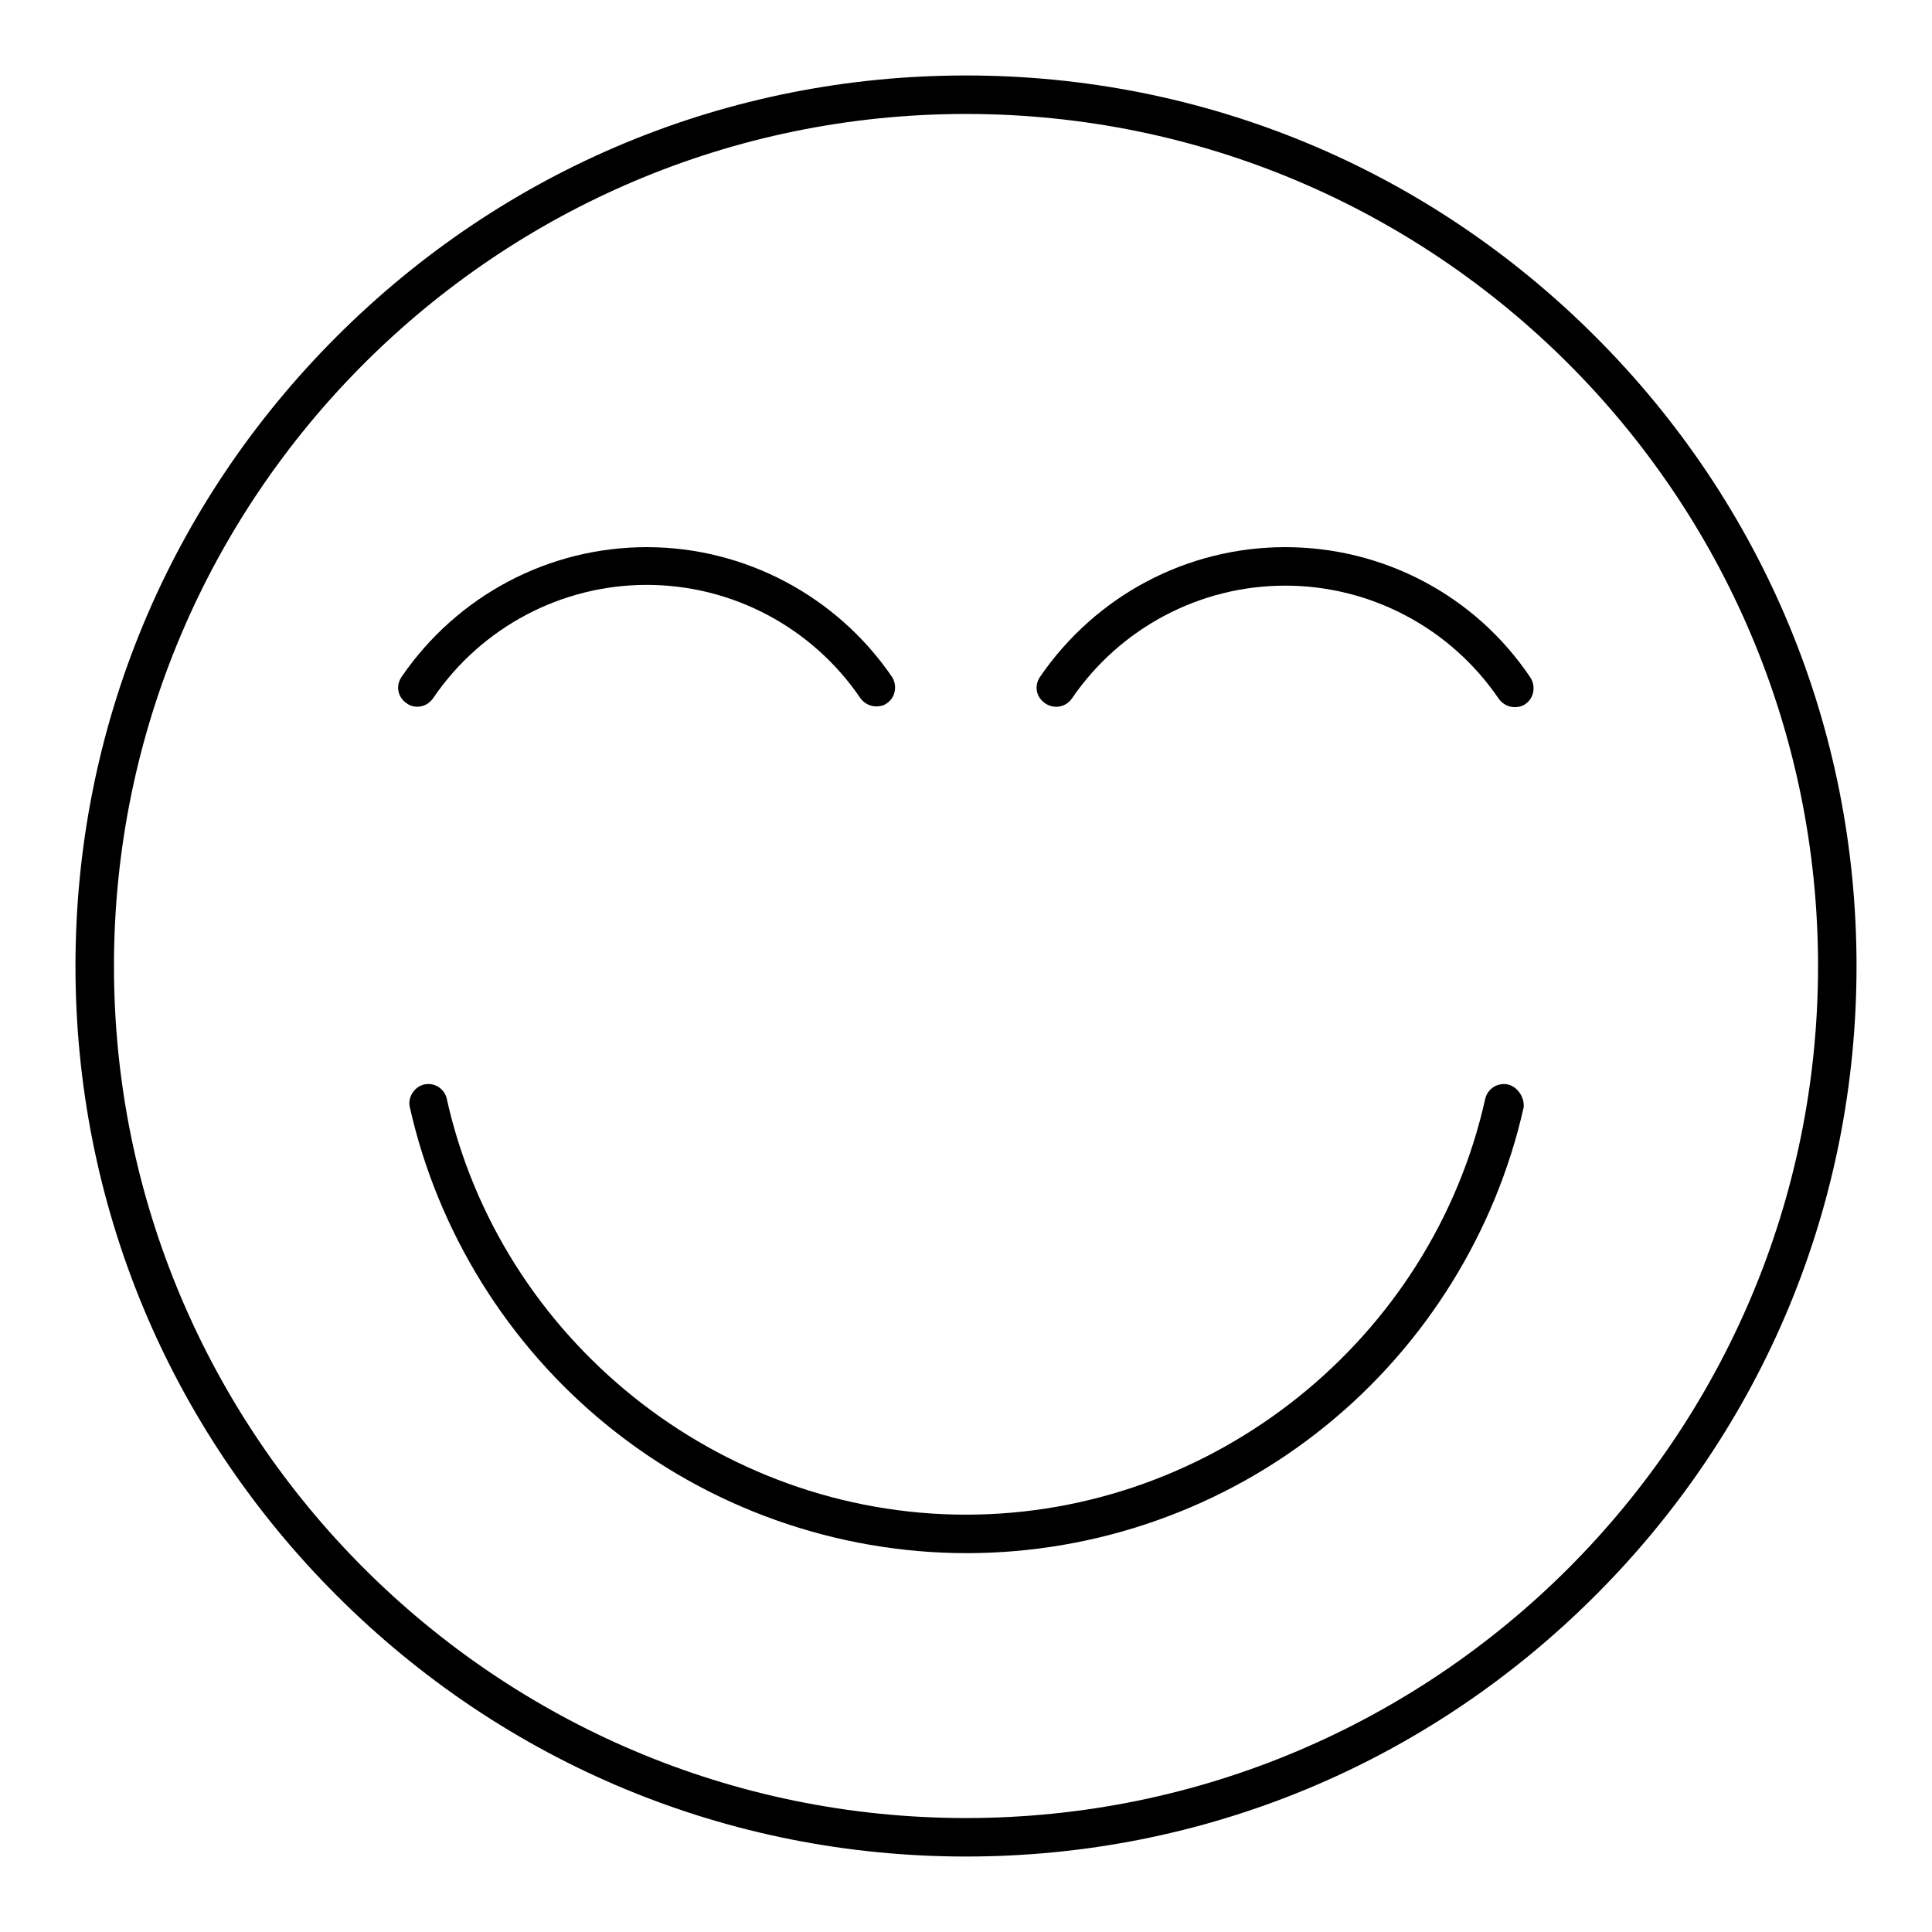
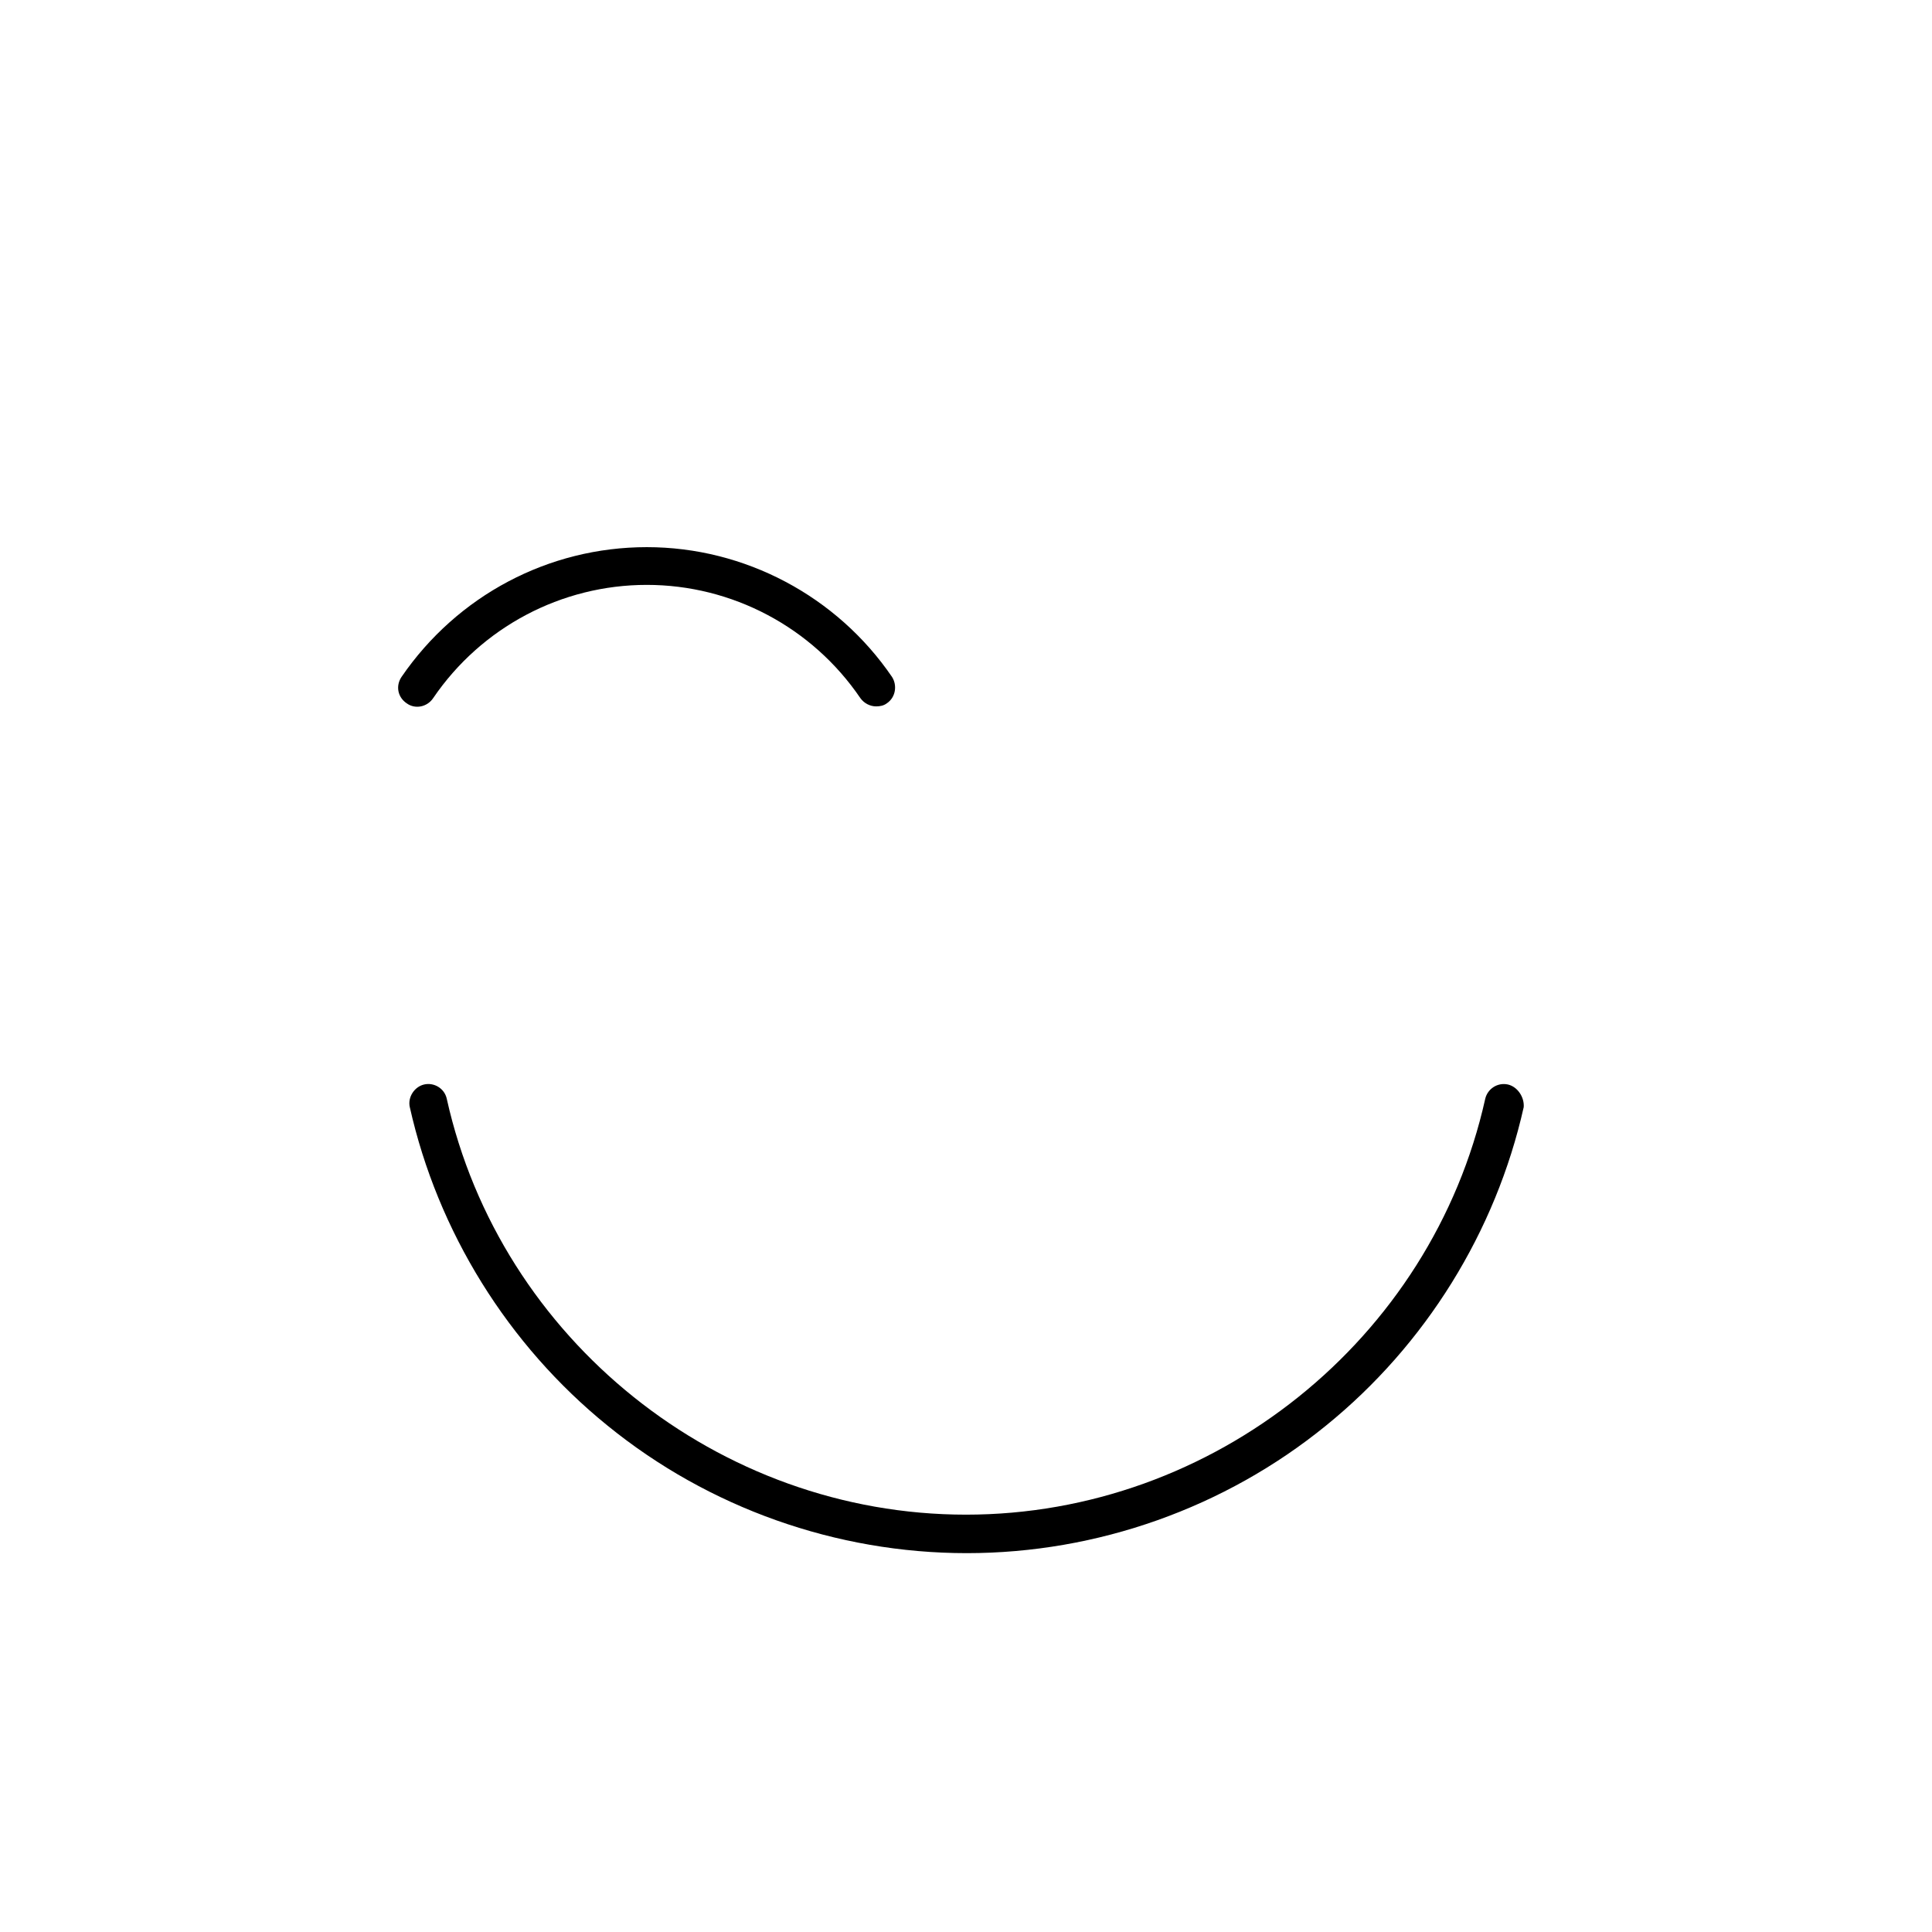
<svg xmlns="http://www.w3.org/2000/svg" version="1.1" x="0px" y="0px" viewBox="0 0 256 256" enable-background="new 0 0 256 256" xml:space="preserve">
  <g>
    <g>
-       <path fill="#000000" d="M211.4,44.6C189.1,22.3,159.5,10,128,10c-31.5,0-61.1,12.3-83.4,34.6C22.3,66.9,10,96.5,10,128c0,31.5,12.3,61.1,34.6,83.4C66.9,233.7,96.5,246,128,246c31.5,0,61.1-12.3,83.4-34.6c22.3-22.3,34.6-51.9,34.6-83.4C246,96.5,233.7,66.9,211.4,44.6z M128,240.9c-62.3,0-112.9-50.7-112.9-112.9S65.7,15.1,128,15.1S240.9,65.7,240.9,128S190.3,240.9,128,240.9z" />
      <path fill="#000000" d="M57.4,92.5c6.4-9.4,17-15,28.3-15c11.3,0,21.9,5.6,28.3,15c0.5,0.7,1.3,1.1,2.1,1.1c0.5,0,1-0.1,1.4-0.4c1.2-0.8,1.4-2.4,0.7-3.5c-7.3-10.7-19.5-17.2-32.5-17.2c-13,0-25.1,6.4-32.5,17.2c-0.8,1.2-0.5,2.7,0.7,3.5C55,94,56.6,93.7,57.4,92.5z" />
-       <path fill="#000000" d="M170.3,72.5c-13,0-25.1,6.4-32.5,17.2c-0.8,1.2-0.5,2.7,0.7,3.5c1.2,0.8,2.7,0.5,3.5-0.6c6.4-9.4,17-15,28.3-15s21.9,5.6,28.3,15c0.5,0.7,1.3,1.1,2.1,1.1c0.5,0,1-0.1,1.4-0.4c1.2-0.8,1.4-2.4,0.7-3.5C195.5,78.9,183.3,72.5,170.3,72.5z" />
      <path fill="#000000" d="M199.8,143.7c-1.4-0.3-2.7,0.6-3,1.9c-7.1,31.9-36,55.1-68.8,55.1c-32.8,0-61.7-23.2-68.8-55.1c-0.3-1.4-1.7-2.2-3-1.9c-1.3,0.3-2.2,1.7-1.9,3c3.7,16.5,13,31.5,26.2,42.2c13.4,10.9,30.3,16.9,47.6,16.9c17.3,0,34.2-6,47.6-16.9c13.2-10.7,22.5-25.7,26.2-42.2C202,145.4,201.1,144,199.8,143.7z" />
    </g>
  </g>
</svg>